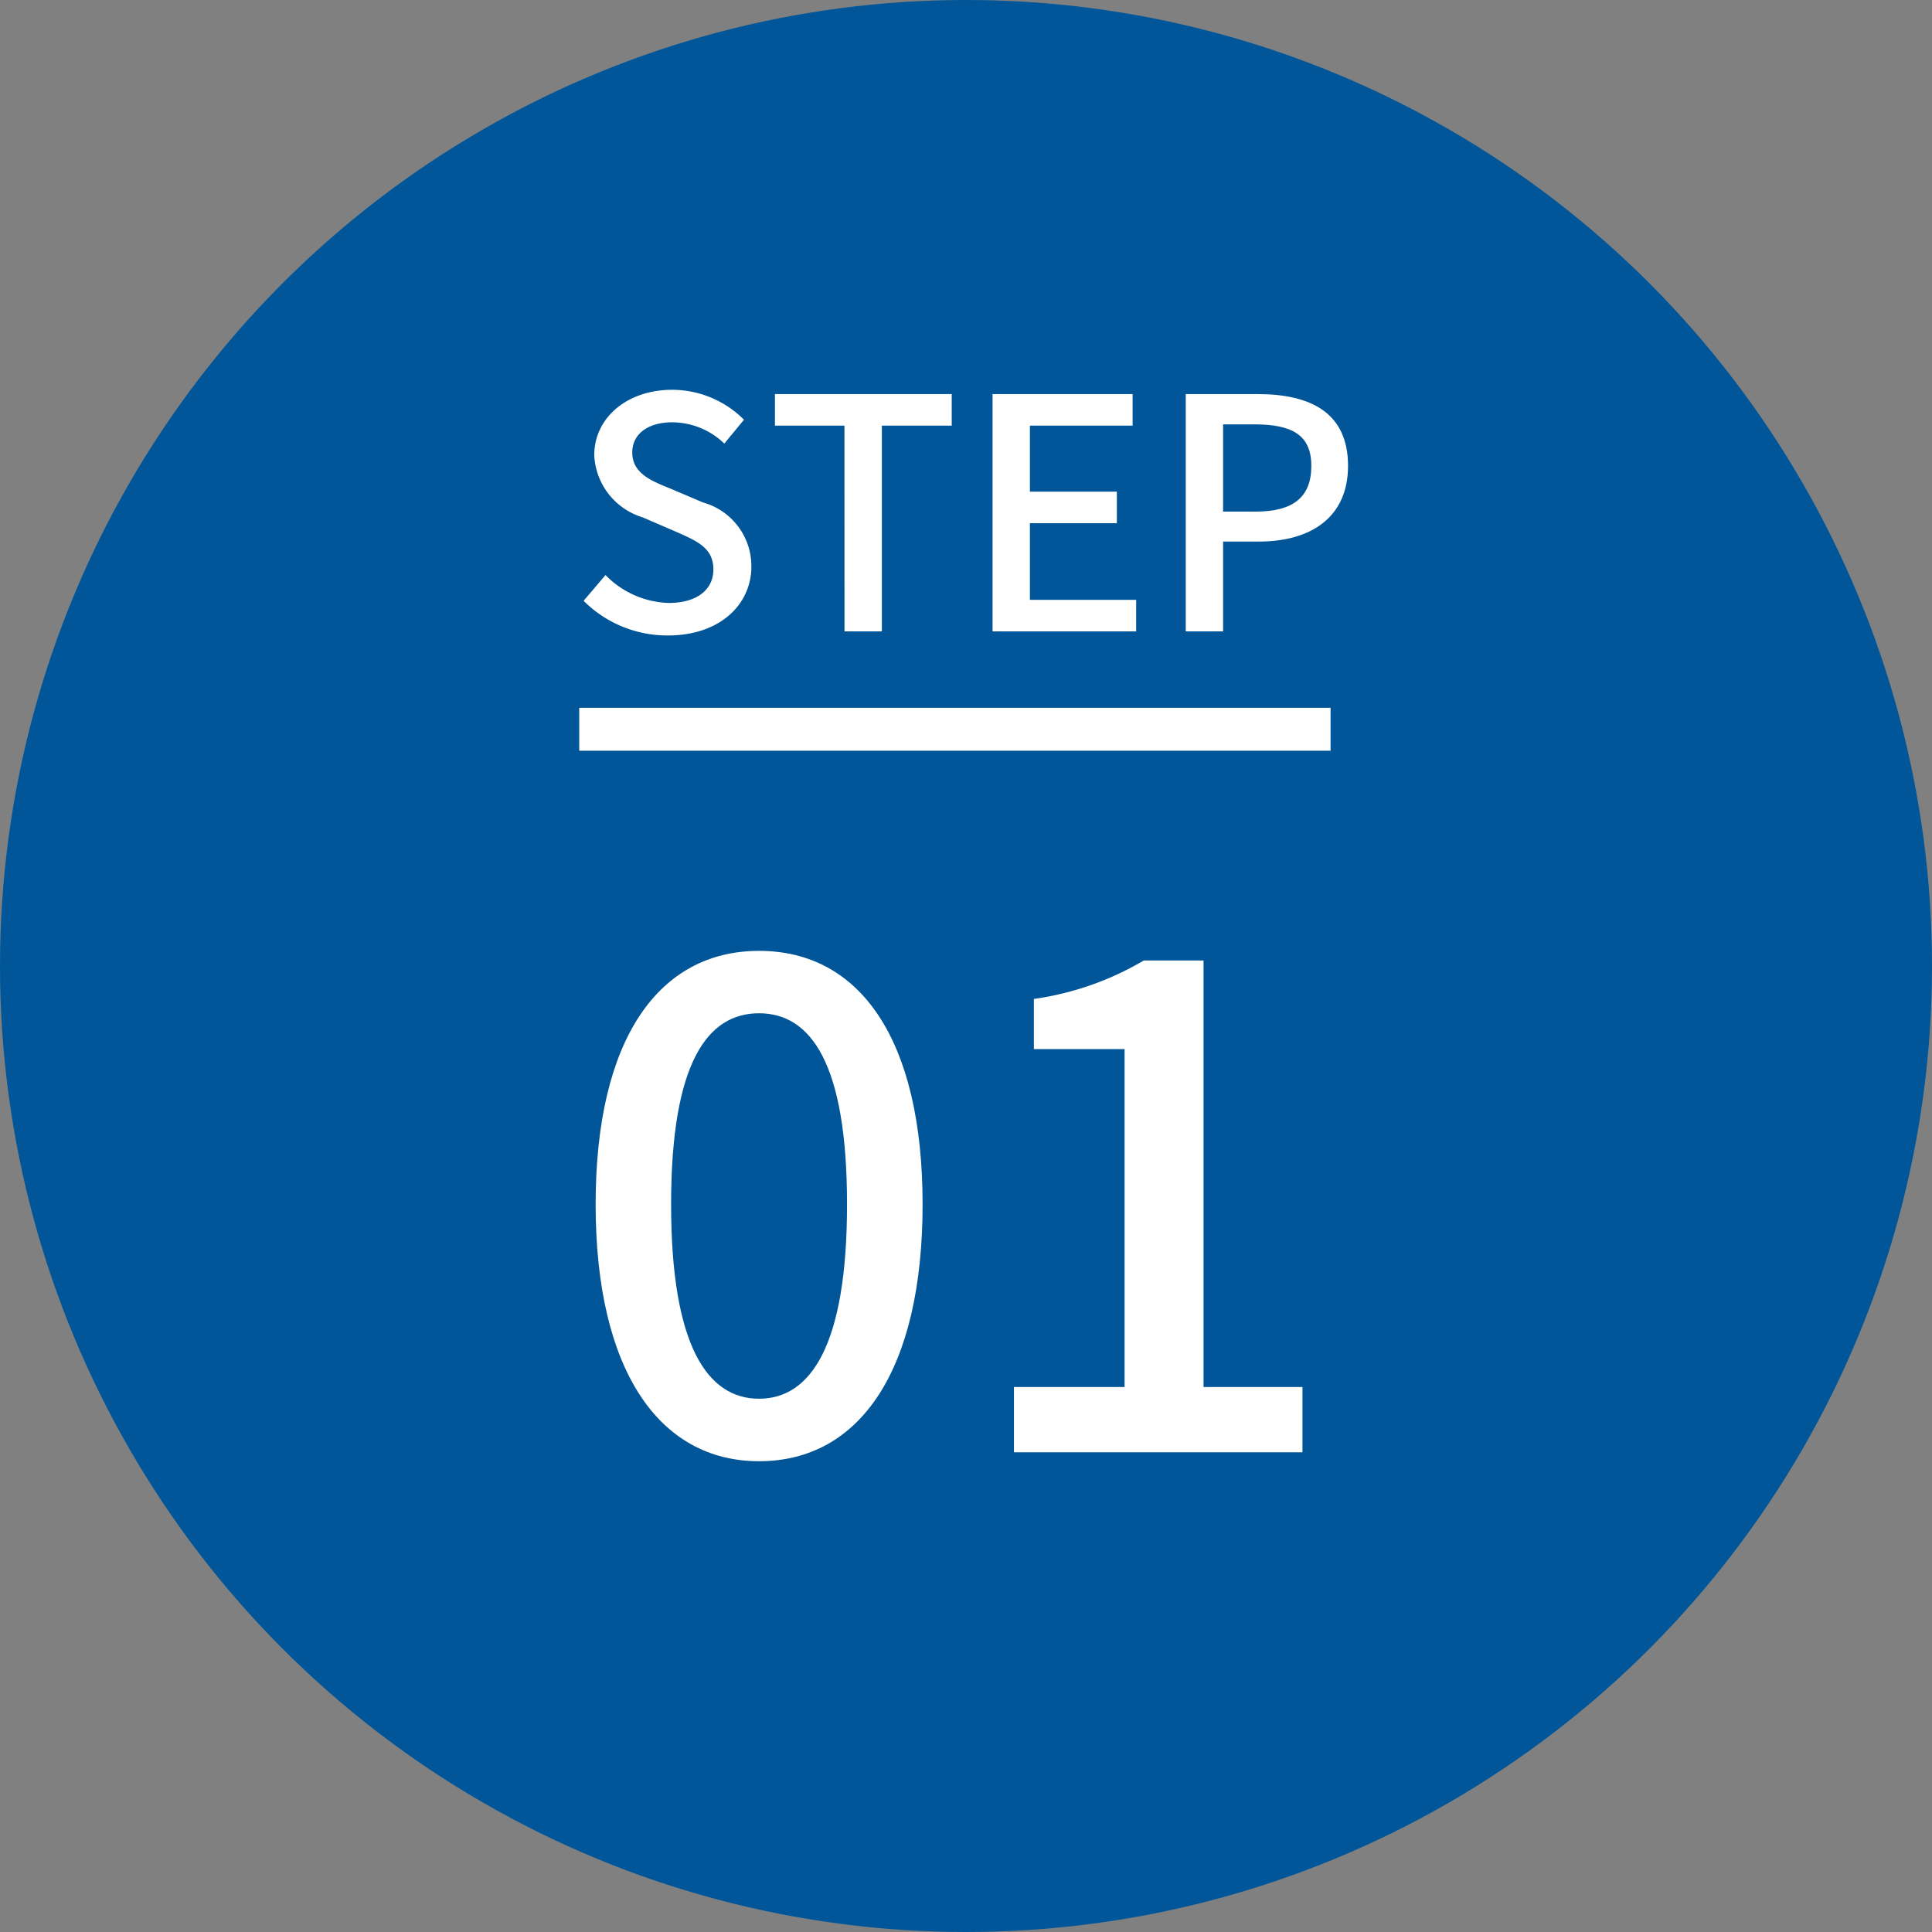
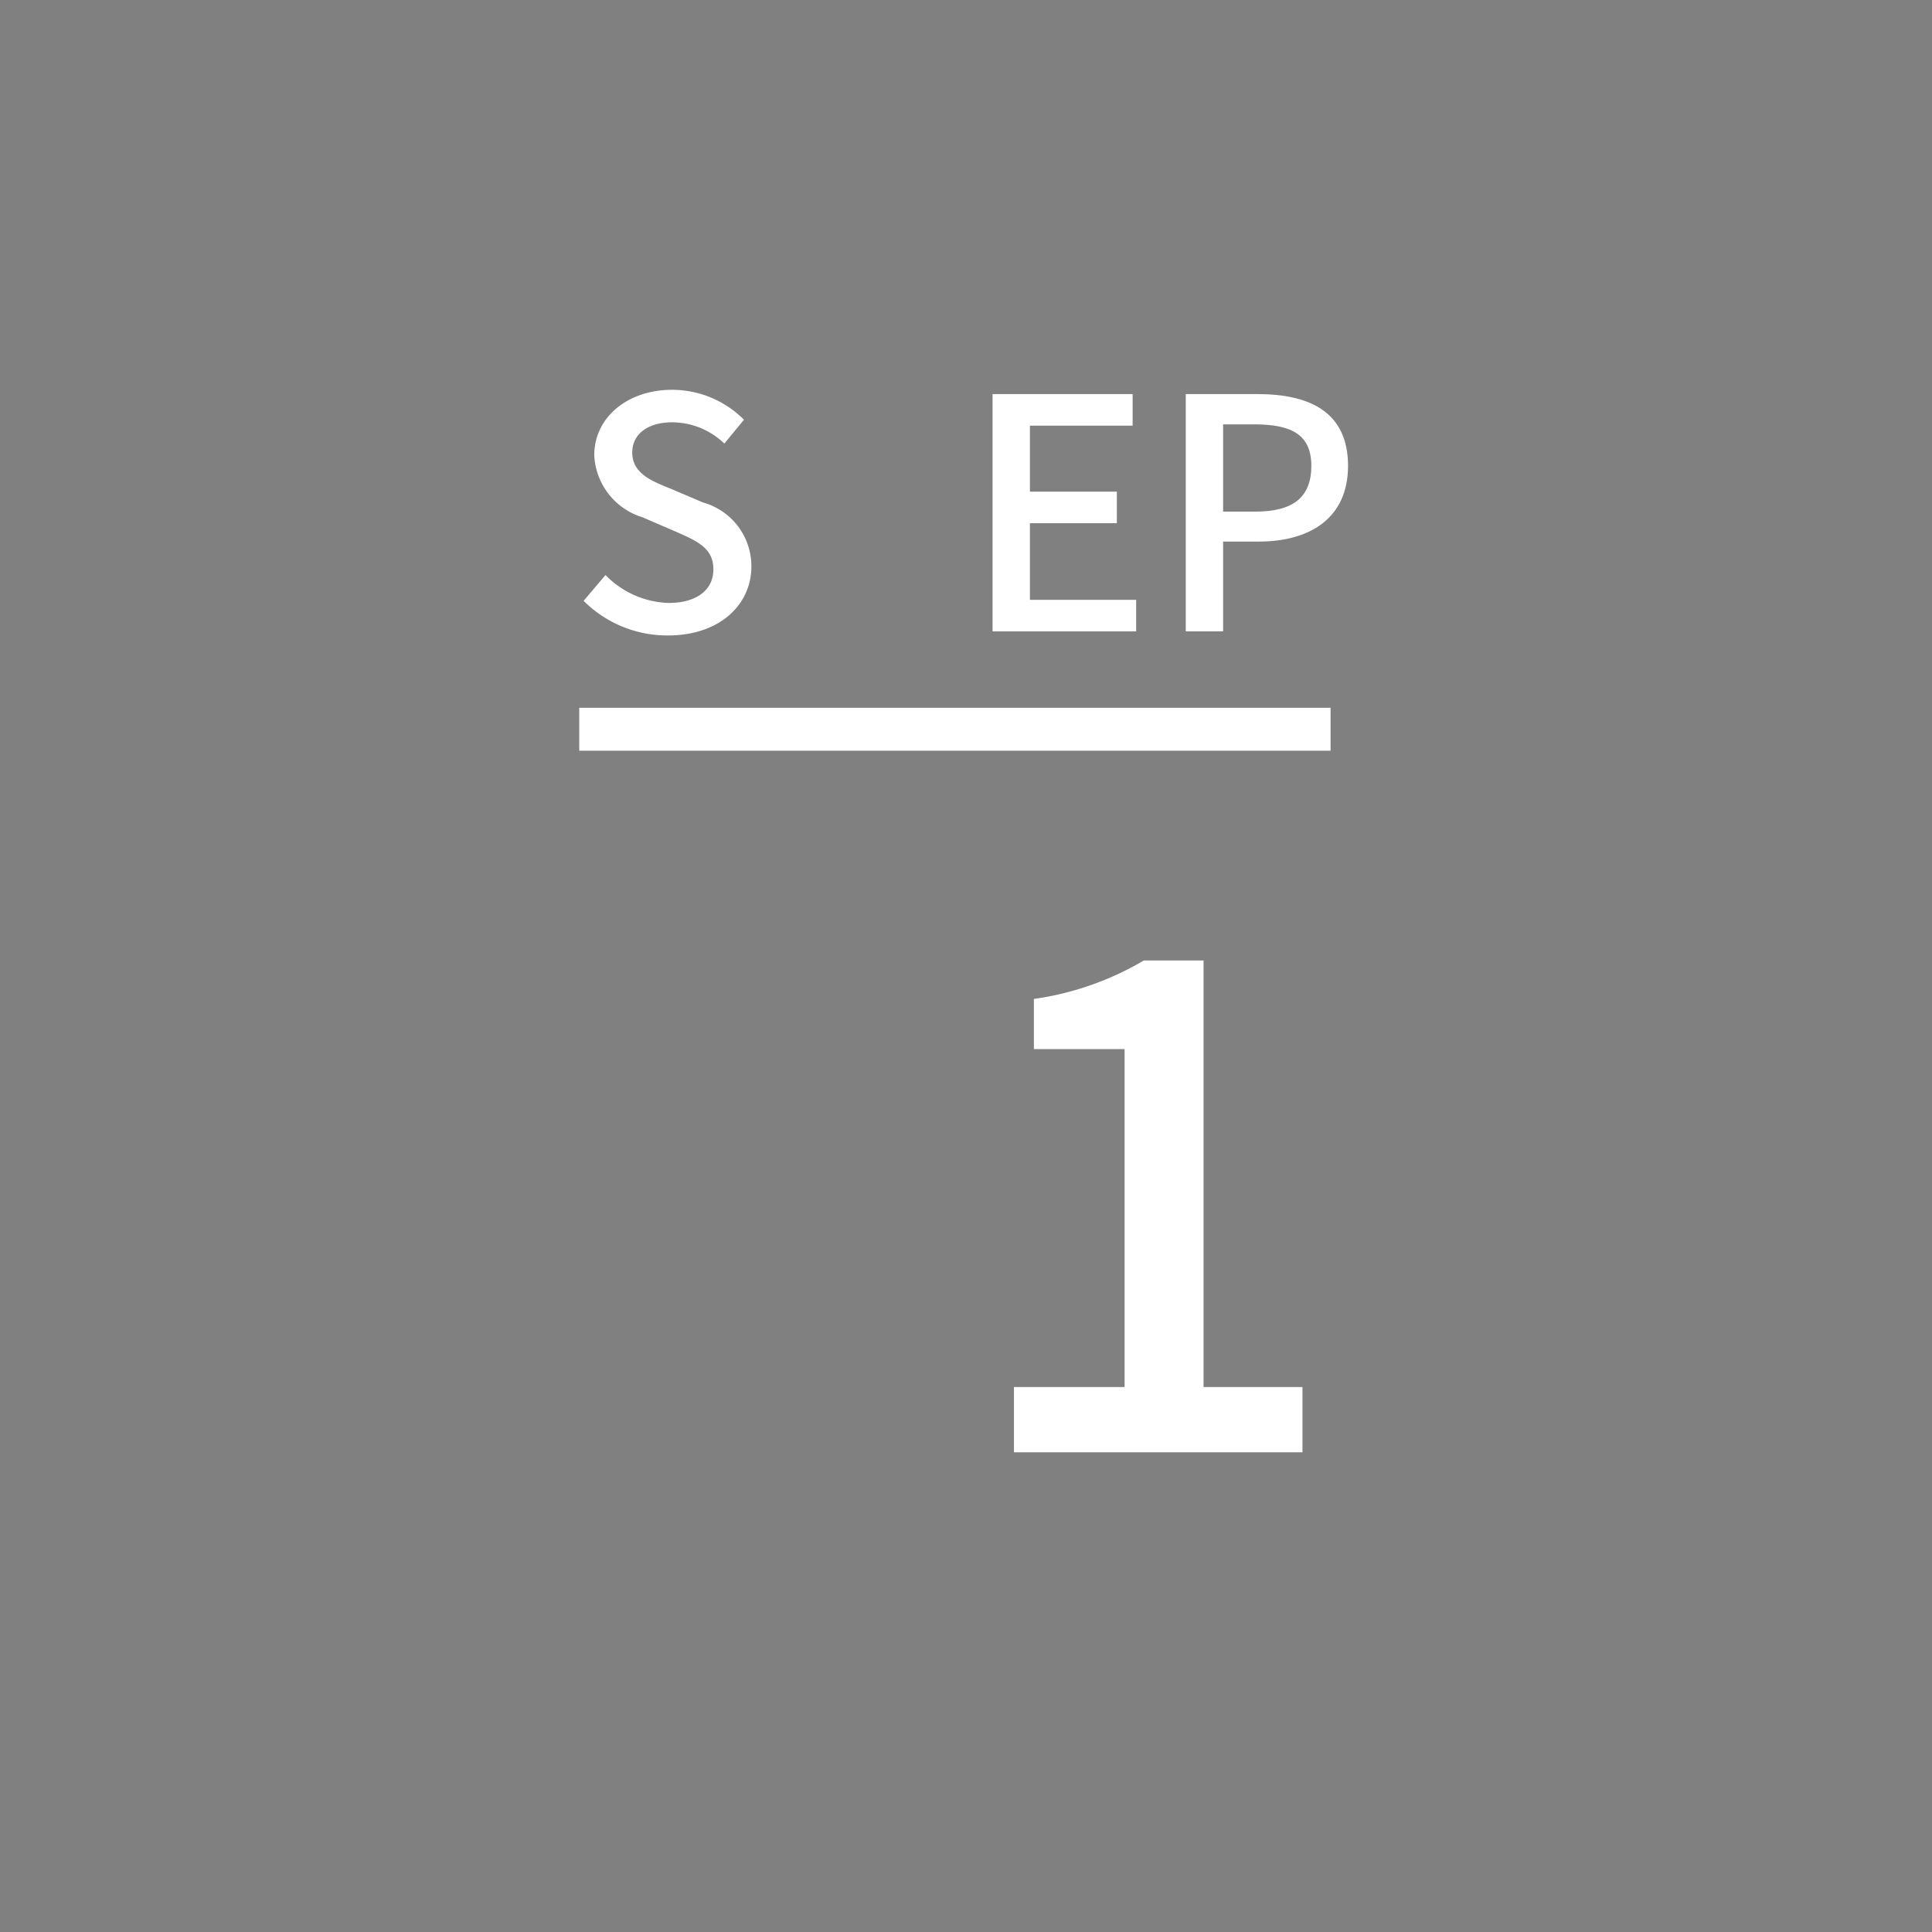
<svg xmlns="http://www.w3.org/2000/svg" width="90" height="90" viewBox="0 0 90 90">
  <rect x="0" y="0" width="90" height="90" fill="#808080" stroke="none" />
  <g id="step01" transform="translate(-915 -810.229)">
-     <circle id="楕円形_3" data-name="楕円形 3" cx="45" cy="45" r="45" transform="translate(915 810.229)" fill="#005698" />
    <g id="グループ_27" data-name="グループ 27">
      <path id="パス_418" data-name="パス 418" d="M942.187,838.217l1.02-1.2a4.285,4.285,0,0,0,2.94,1.3c1.335,0,2.085-.63,2.085-1.56,0-1.005-.75-1.32-1.77-1.77l-1.529-.66a3.176,3.176,0,0,1-2.25-2.895c0-1.74,1.529-3.045,3.629-3.045a4.729,4.729,0,0,1,3.345,1.395l-.915,1.11a3.514,3.514,0,0,0-2.43-.99c-1.125,0-1.859.54-1.859,1.41,0,.96.884,1.32,1.784,1.68l1.515.645a3.081,3.081,0,0,1,2.25,2.985c0,1.769-1.47,3.209-3.884,3.209A5.507,5.507,0,0,1,942.187,838.217Z" fill="#fff" />
-       <path id="パス_419" data-name="パス 419" d="M954.337,830.057H951.1v-1.47h8.235v1.47h-3.255v9.585h-1.74Z" fill="#fff" />
      <path id="パス_420" data-name="パス 420" d="M961.237,828.587h6.525v1.47h-4.785v3.075h4.05v1.47h-4.05v3.57h4.95v1.47h-6.69Z" fill="#fff" />
      <path id="パス_421" data-name="パス 421" d="M970.237,828.587h3.345c2.46,0,4.215.855,4.215,3.345,0,2.415-1.755,3.525-4.154,3.525h-1.666v4.185h-1.74Zm3.24,5.475c1.77,0,2.61-.675,2.61-2.13s-.915-1.935-2.67-1.935h-1.44v4.065Z" fill="#fff" />
    </g>
    <g id="グループ_28" data-name="グループ 28">
-       <path id="パス_422" data-name="パス 422" d="M942.747,866.331c0-7.711,2.944-11.807,7.615-11.807,4.7,0,7.616,4.128,7.616,11.807,0,7.711-2.912,11.967-7.616,11.967C945.691,878.3,942.747,874.042,942.747,866.331Zm11.711,0c0-6.591-1.7-8.9-4.1-8.9s-4.095,2.3-4.095,8.9,1.7,9.056,4.095,9.056S954.458,872.923,954.458,866.331Z" fill="#fff" />
      <path id="パス_423" data-name="パス 423" d="M962.234,874.843h5.153V859.1h-4.225v-2.336a13.877,13.877,0,0,0,5.121-1.792h2.783v19.871h4.608v3.039h-13.44Z" fill="#fff" />
    </g>
    <line id="線_1" data-name="線 1" x2="35" transform="translate(941.983 844.2)" fill="none" stroke="#fff" stroke-miterlimit="10" stroke-width="2" />
  </g>
</svg>